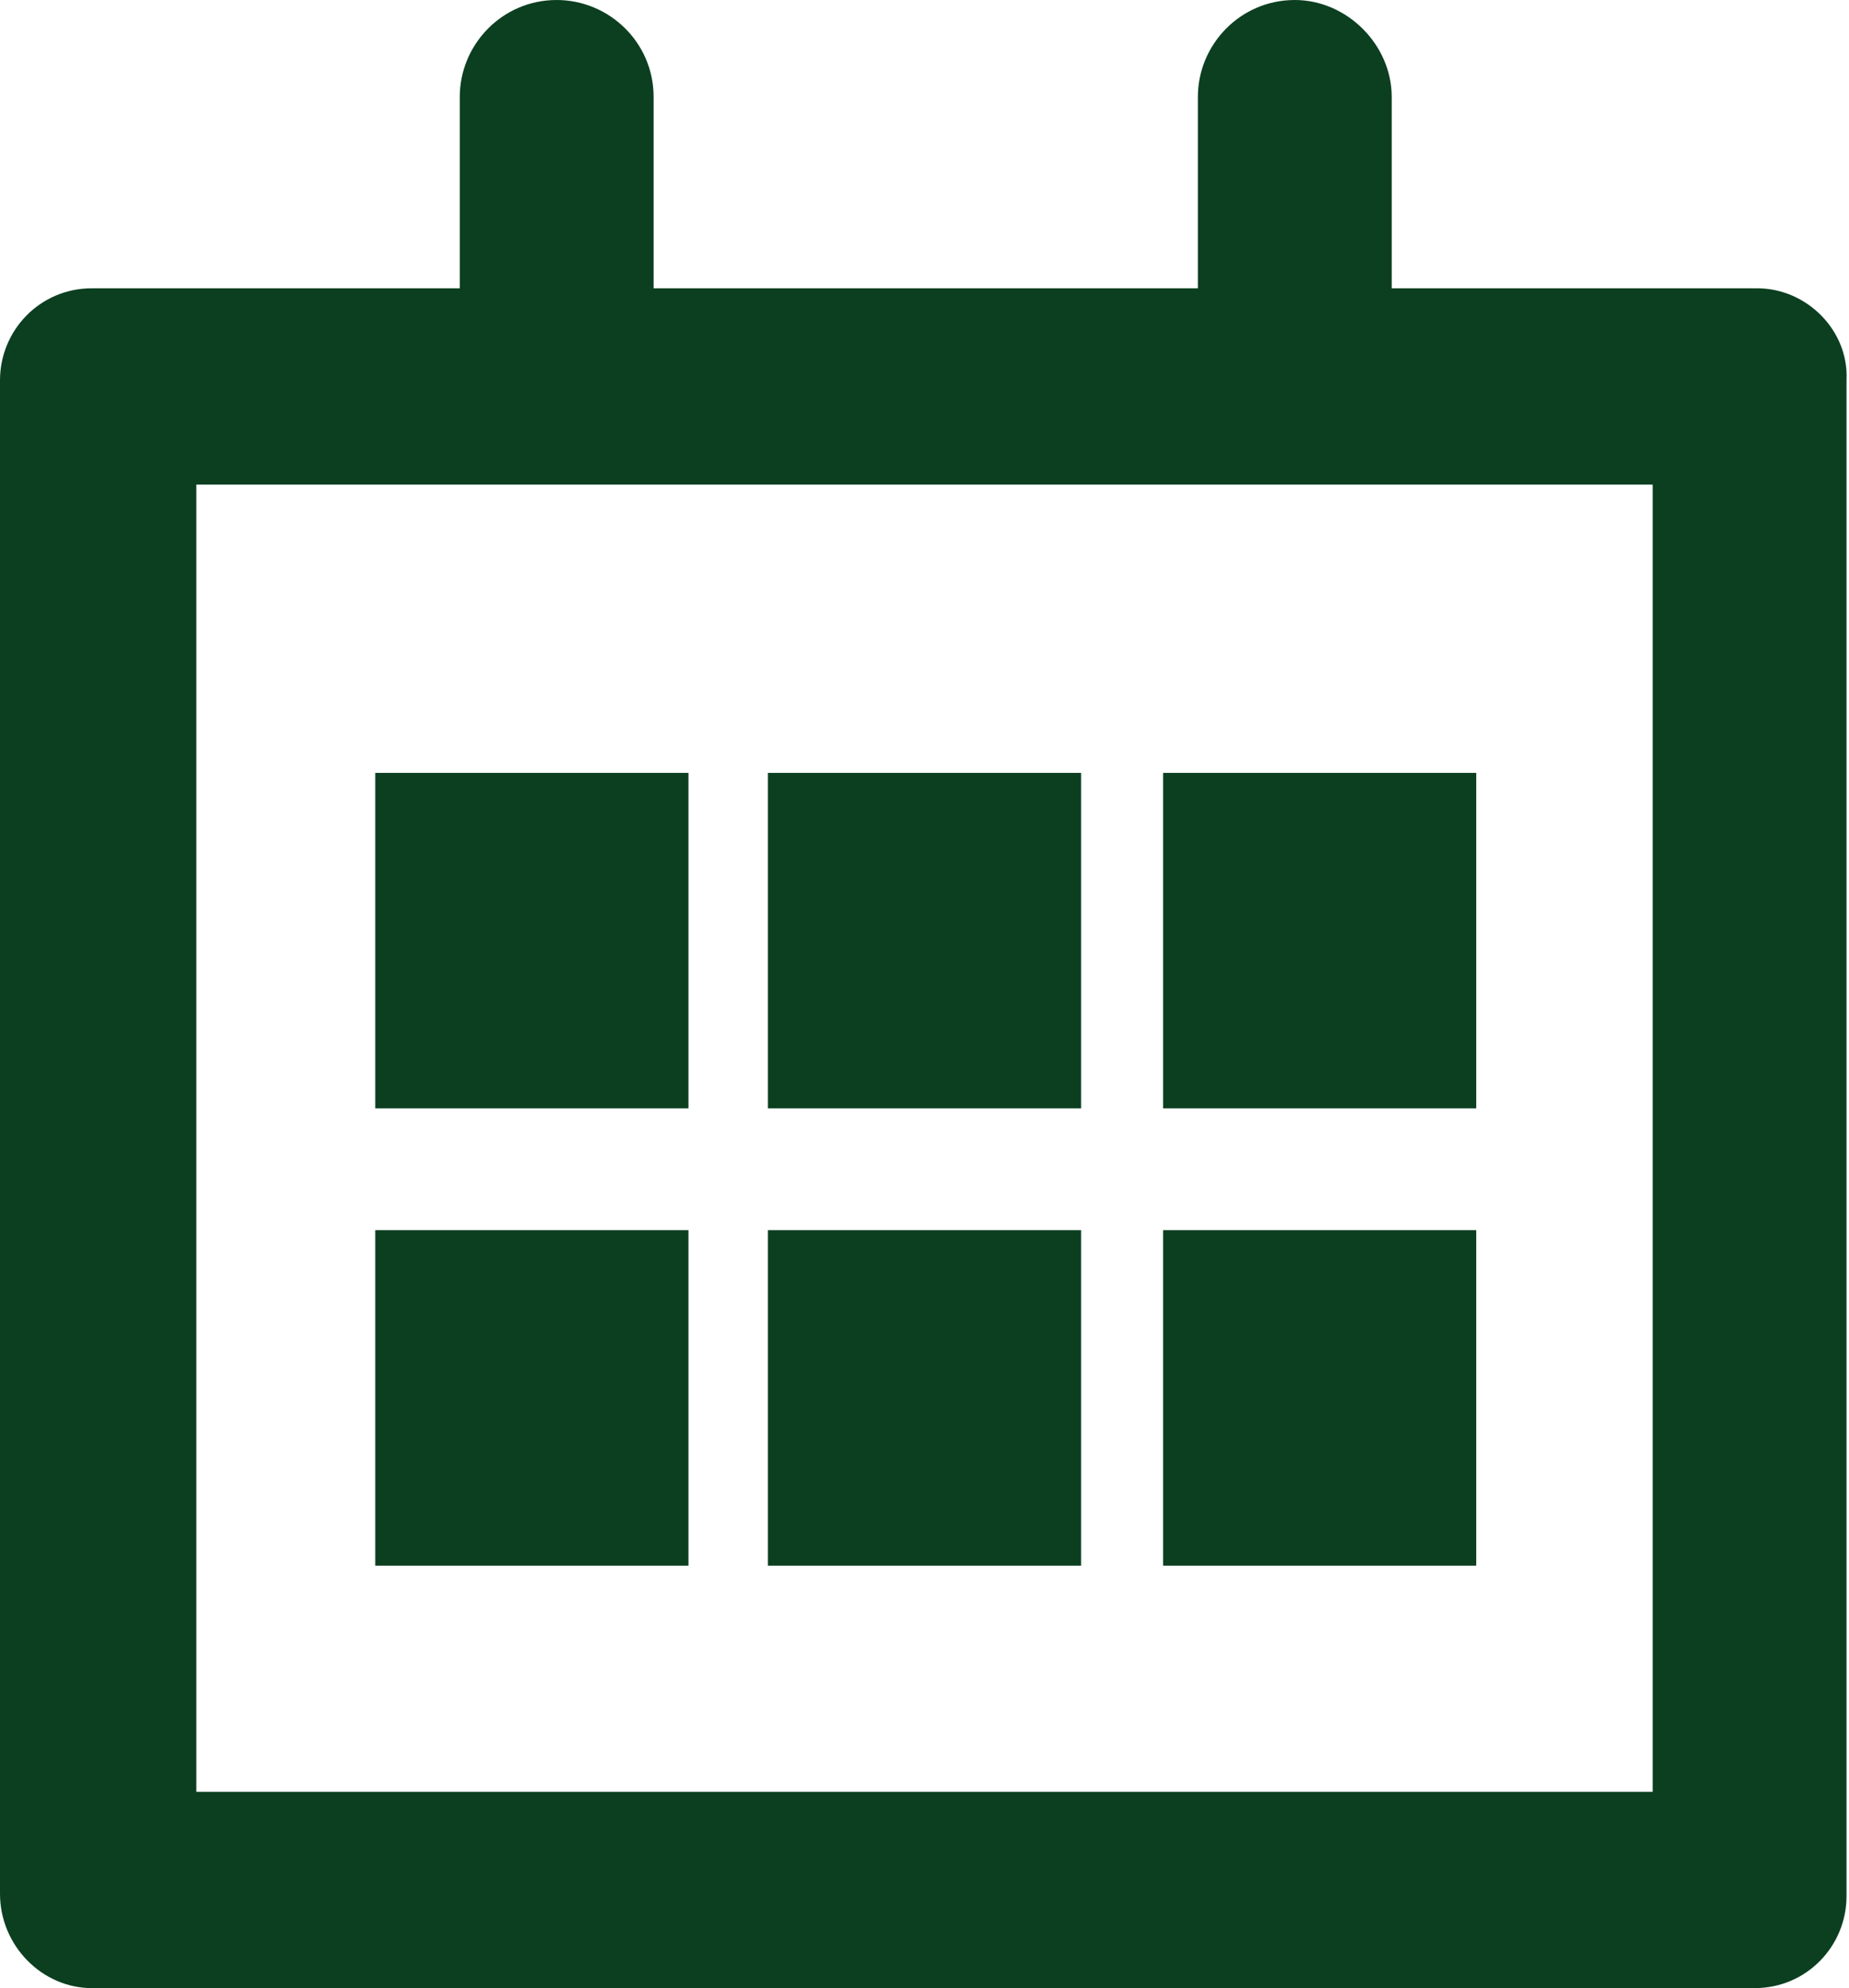
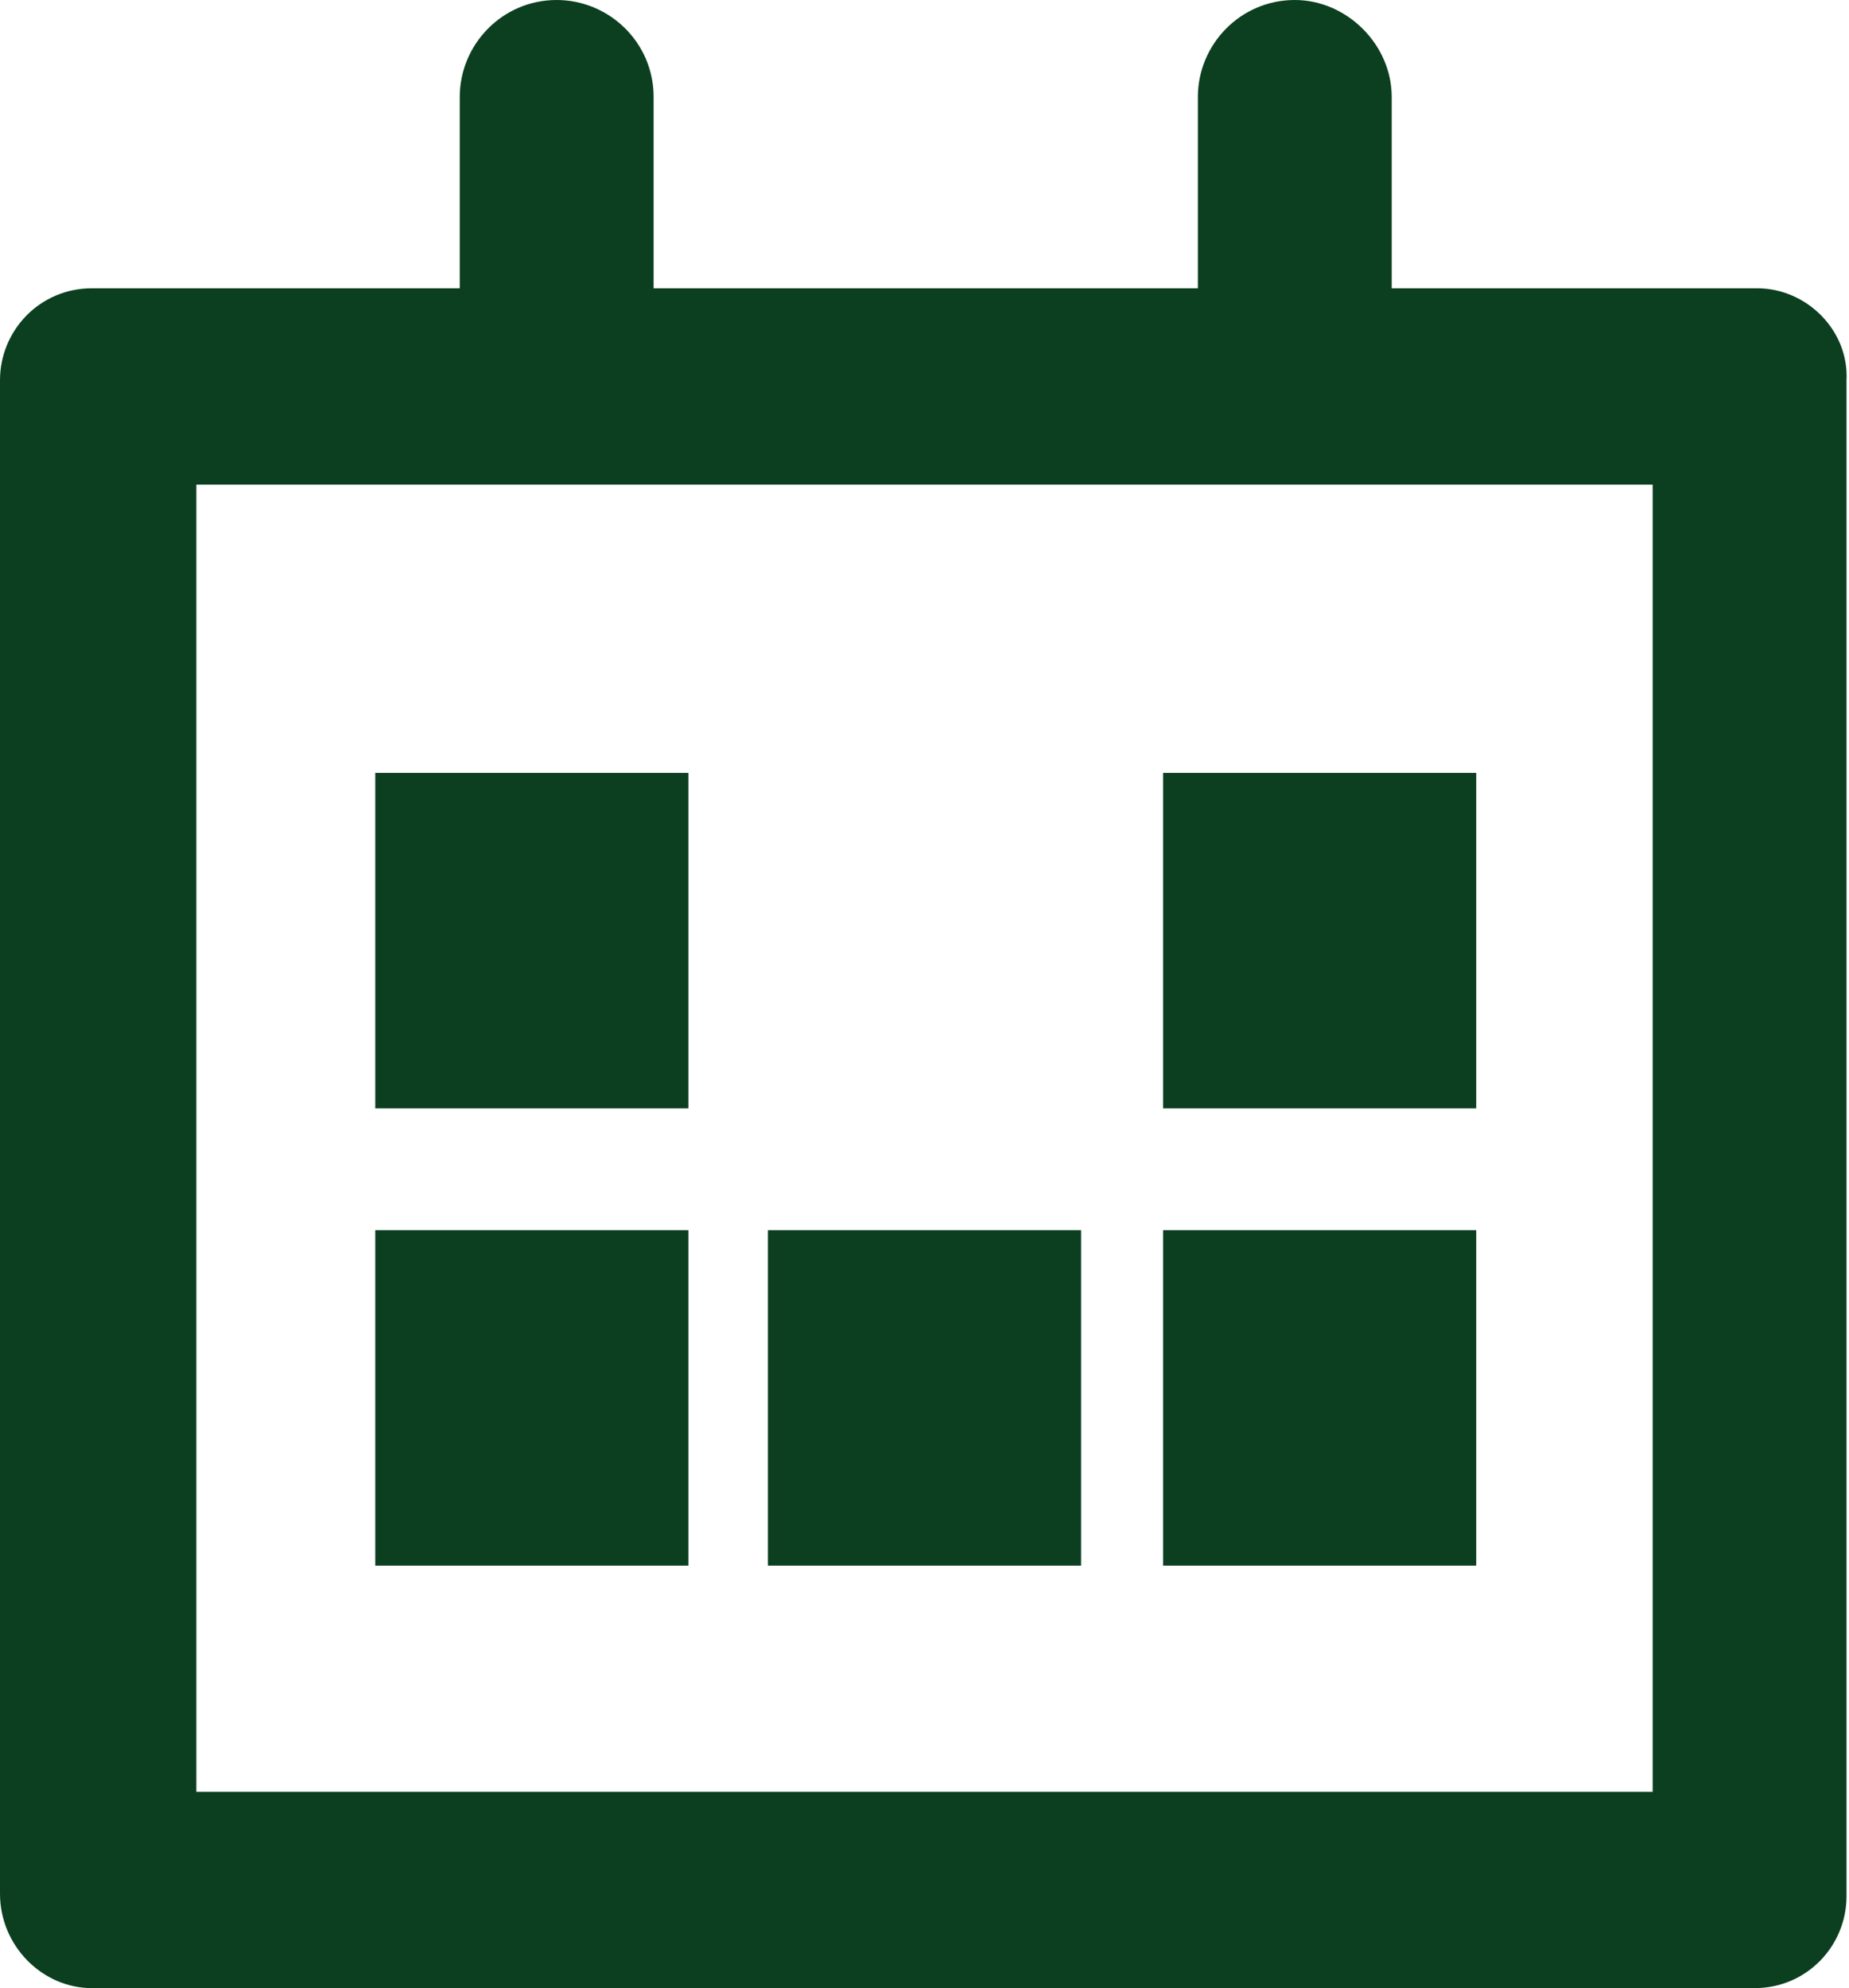
<svg xmlns="http://www.w3.org/2000/svg" xmlns:xlink="http://www.w3.org/1999/xlink" version="1.1" id="Ebene_1" x="0px" y="0px" viewBox="0 0 74.4 80" style="enable-background:new 0 0 74.4 80;" xml:space="preserve">
  <style type="text/css">
	.st0{clip-path:url(#SVGID_2_);fill:#0B3F20;}
	.st1{fill:#0B3F20;}
</style>
  <g>
    <defs>
      <rect id="SVGID_1_" width="74.4" height="80" />
    </defs>
    <clipPath id="SVGID_2_">
      <use xlink:href="#SVGID_1_" style="overflow:visible;" />
    </clipPath>
    <path class="st0" d="M66.5,72.1H7.9V19.5h58.6V72.1z M70.7,11.6H56V3.9C56,1.8,54.2,0,52.1,0c-2.2,0-3.9,1.8-3.9,3.9v7.7H26.3V3.9   c0-2.2-1.8-3.9-3.9-3.9c-2.2,0-3.9,1.8-3.9,3.9v7.7H3.7c-2.1,0-3.7,1.7-3.7,3.7v60.9C0,78.3,1.7,80,3.7,80h66.9   c2.1,0,3.7-1.7,3.7-3.7V15.3C74.4,13.3,72.7,11.6,70.7,11.6" />
  </g>
  <rect x="15.1" y="31.1" class="st1" width="12.6" height="13.5" />
-   <rect x="30.9" y="31.1" class="st1" width="12.6" height="13.5" />
  <rect x="46.8" y="31.1" class="st1" width="12.6" height="13.5" />
  <rect x="15.1" y="49.5" class="st1" width="12.6" height="13.5" />
  <rect x="30.9" y="49.5" class="st1" width="12.6" height="13.5" />
  <rect x="46.8" y="49.5" class="st1" width="12.6" height="13.5" />
</svg>